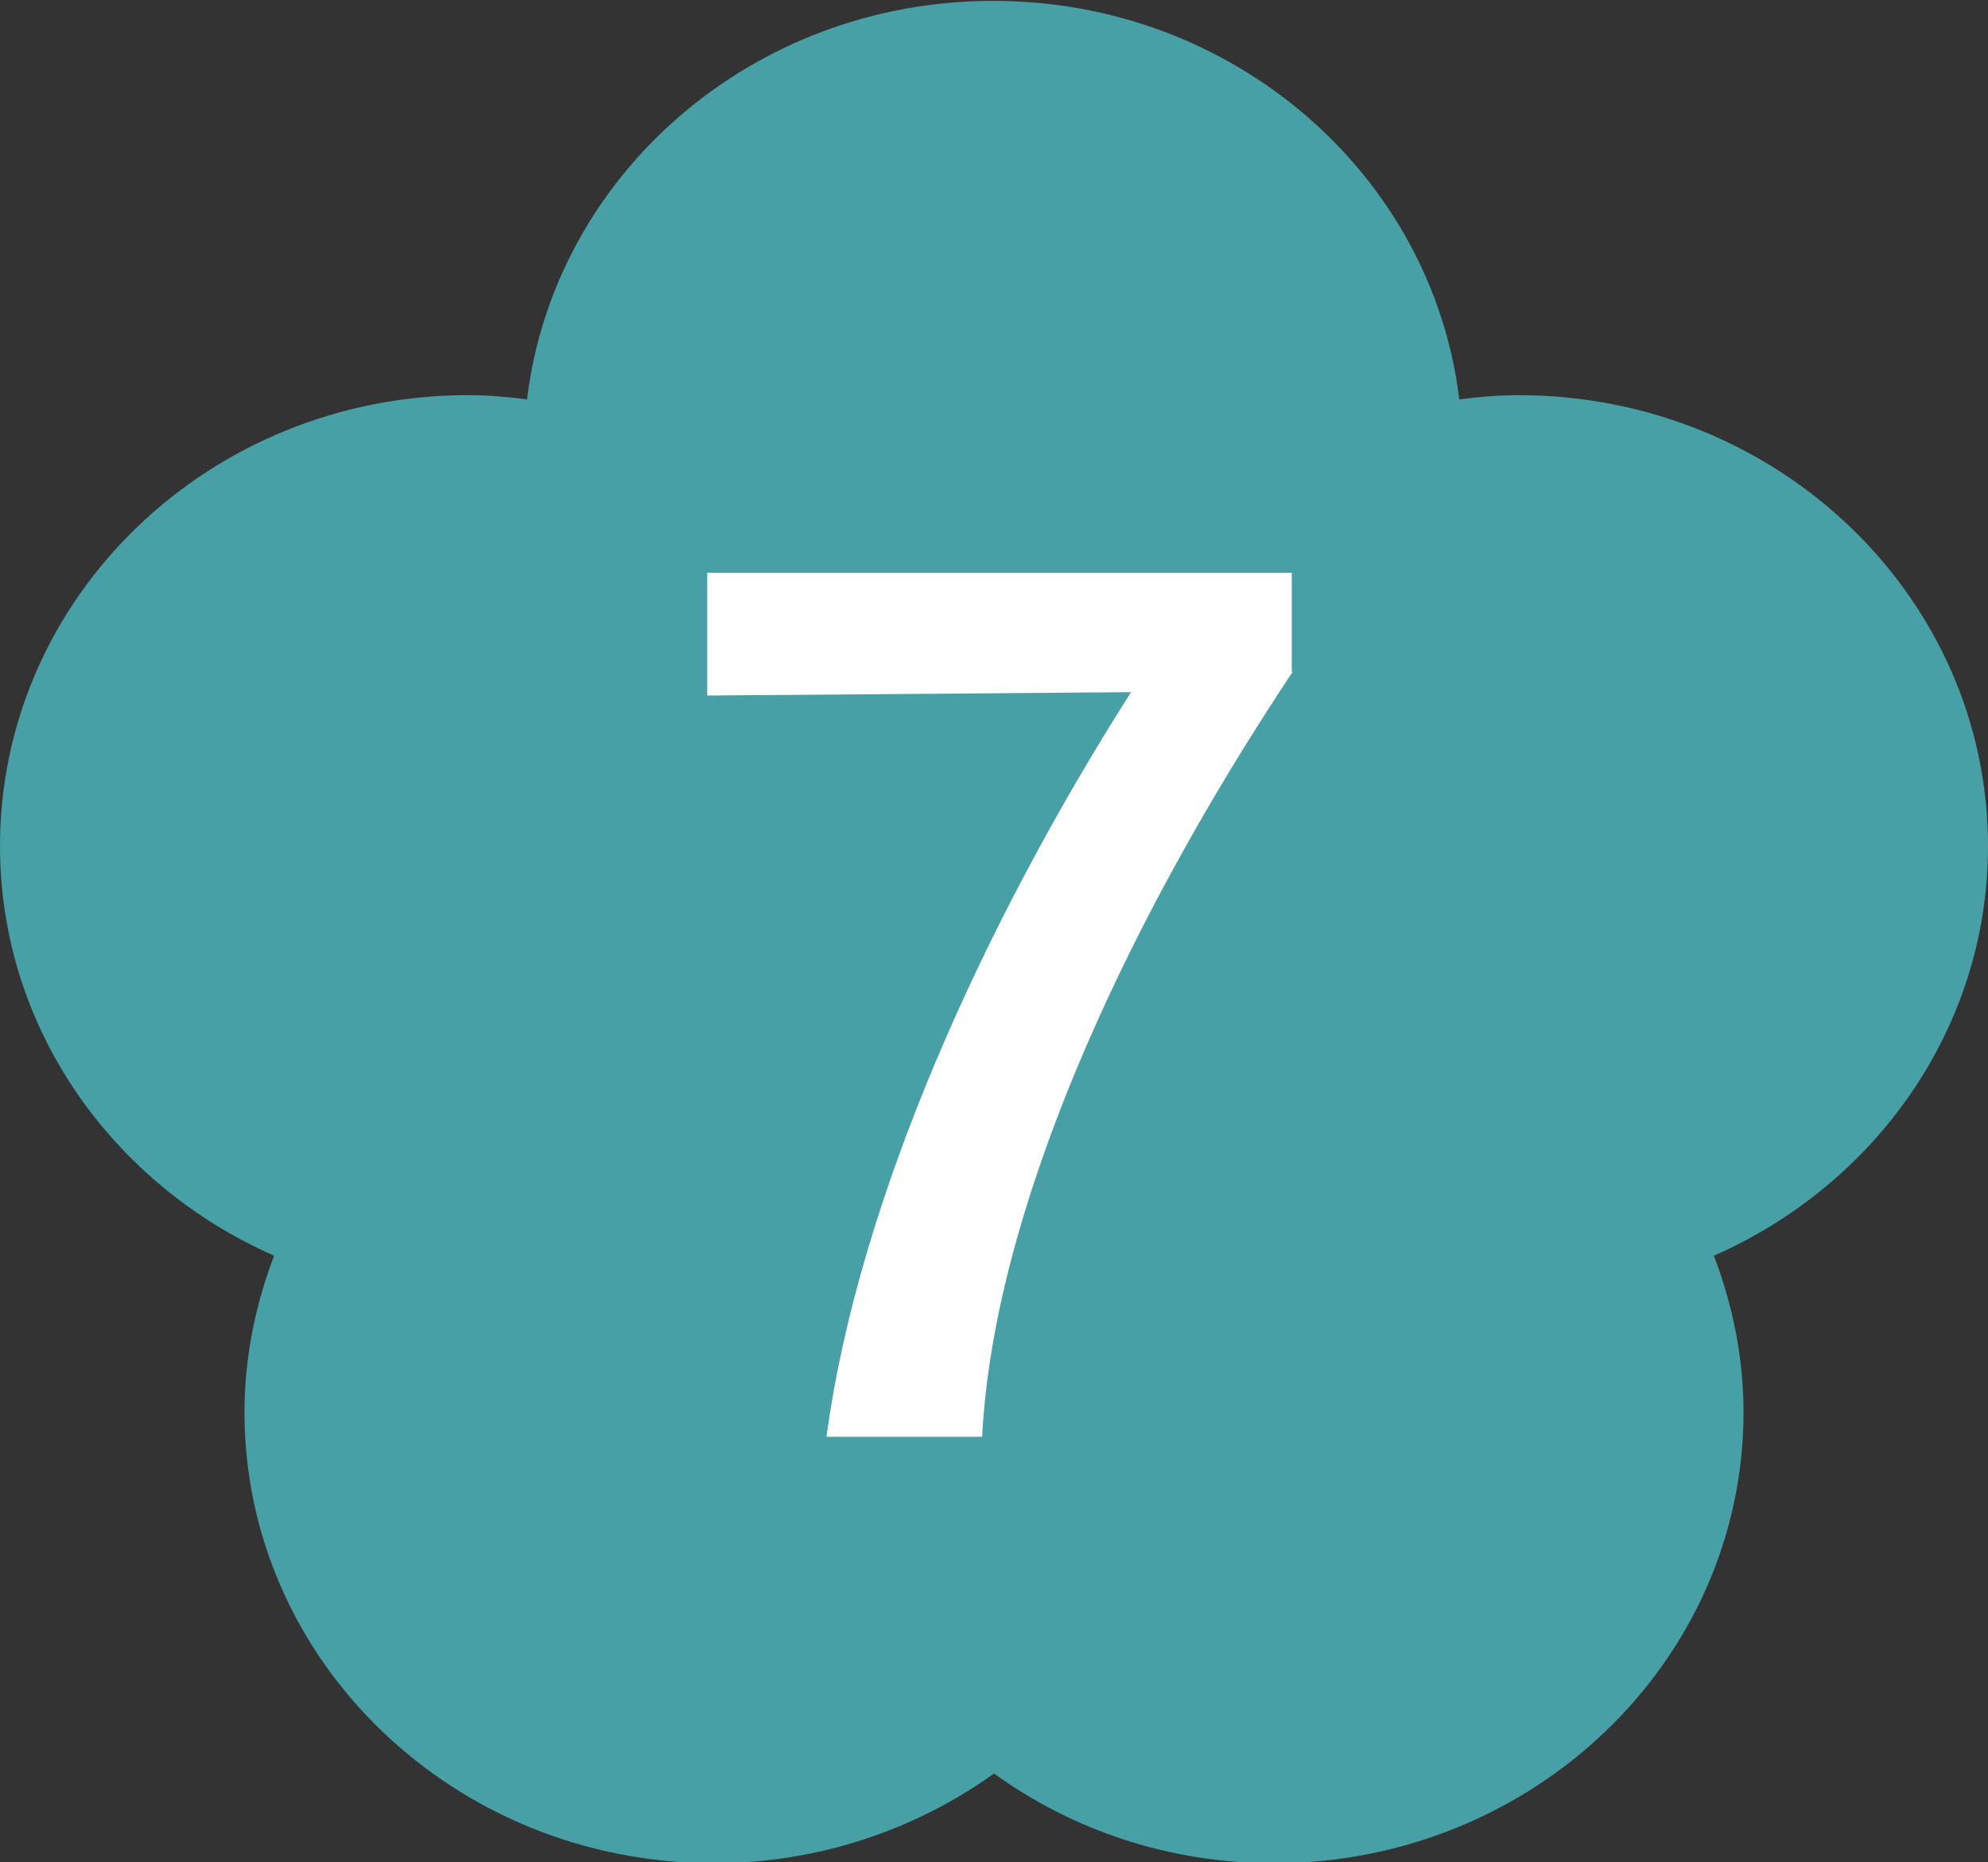
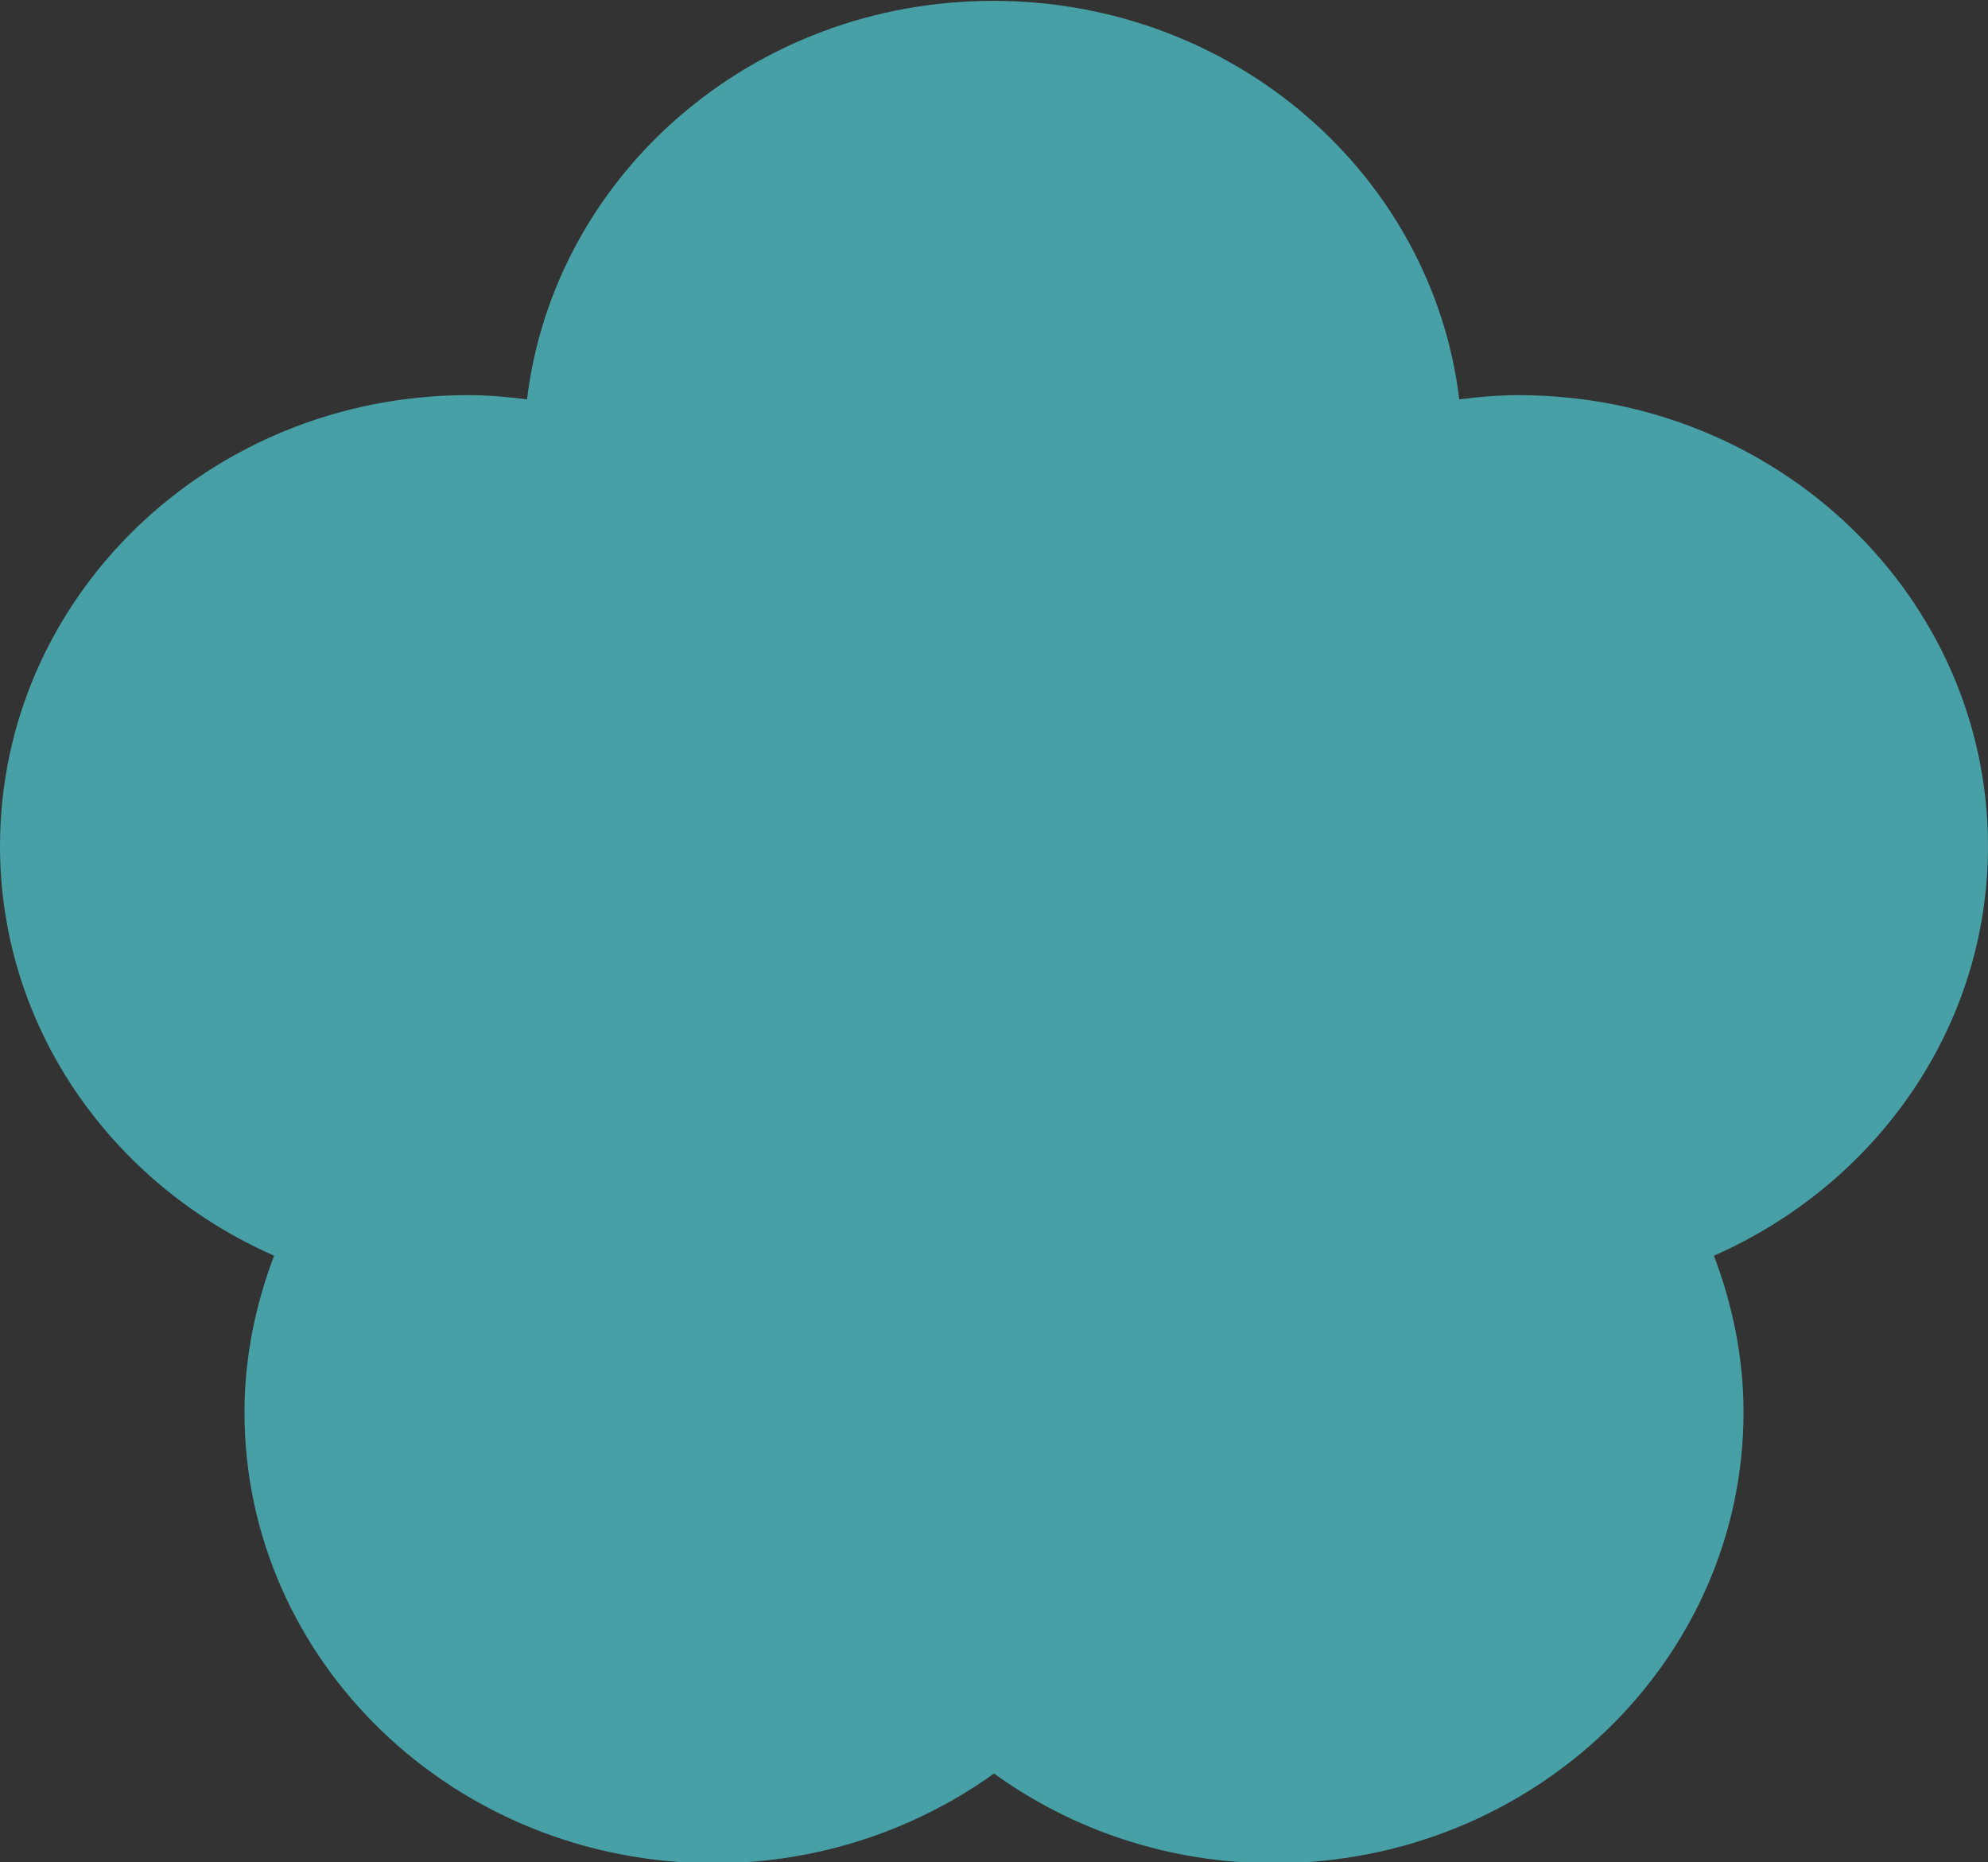
<svg xmlns="http://www.w3.org/2000/svg" id="_レイヤー_2" data-name="レイヤー 2" viewBox="0 0 23.5 22.01">
  <rect x="0" y="0" width="23.5" height="22.01" fill="#333333" stroke="none" />
  <defs>
    <style>
      .cls-1 {
        fill: #fff;
      }

      .cls-1, .cls-2 {
        stroke-width: 0px;
      }

      .cls-2 {
        fill: #46a0a6;
      }
    </style>
  </defs>
  <g id="_レイヤー_6" data-name="レイヤー 6">
    <g>
      <path class="cls-2" d="M23.5,10c0-2.94-2.48-5.33-5.55-5.33-.24,0-.47.02-.7.05-.32-2.65-2.66-4.71-5.51-4.71s-5.19,2.06-5.51,4.71c-.23-.03-.46-.05-.7-.05C2.48,4.67,0,7.05,0,10c0,2.15,1.33,4,3.24,4.84-.22.58-.35,1.2-.35,1.85,0,2.94,2.48,5.33,5.55,5.33,1.24,0,2.39-.4,3.31-1.06.93.67,2.07,1.06,3.31,1.06,3.06,0,5.55-2.39,5.55-5.33,0-.65-.13-1.27-.35-1.85,1.91-.84,3.24-2.69,3.24-4.84Z" />
-       <path class="cls-1" d="M15.28,7.94c-2.1,3.16-3.54,6.47-3.67,9.04h-1.84c.38-2.83,1.88-6.1,3.6-8.8l-5.01.04v-1.45h6.91v1.17Z" />
    </g>
  </g>
</svg>